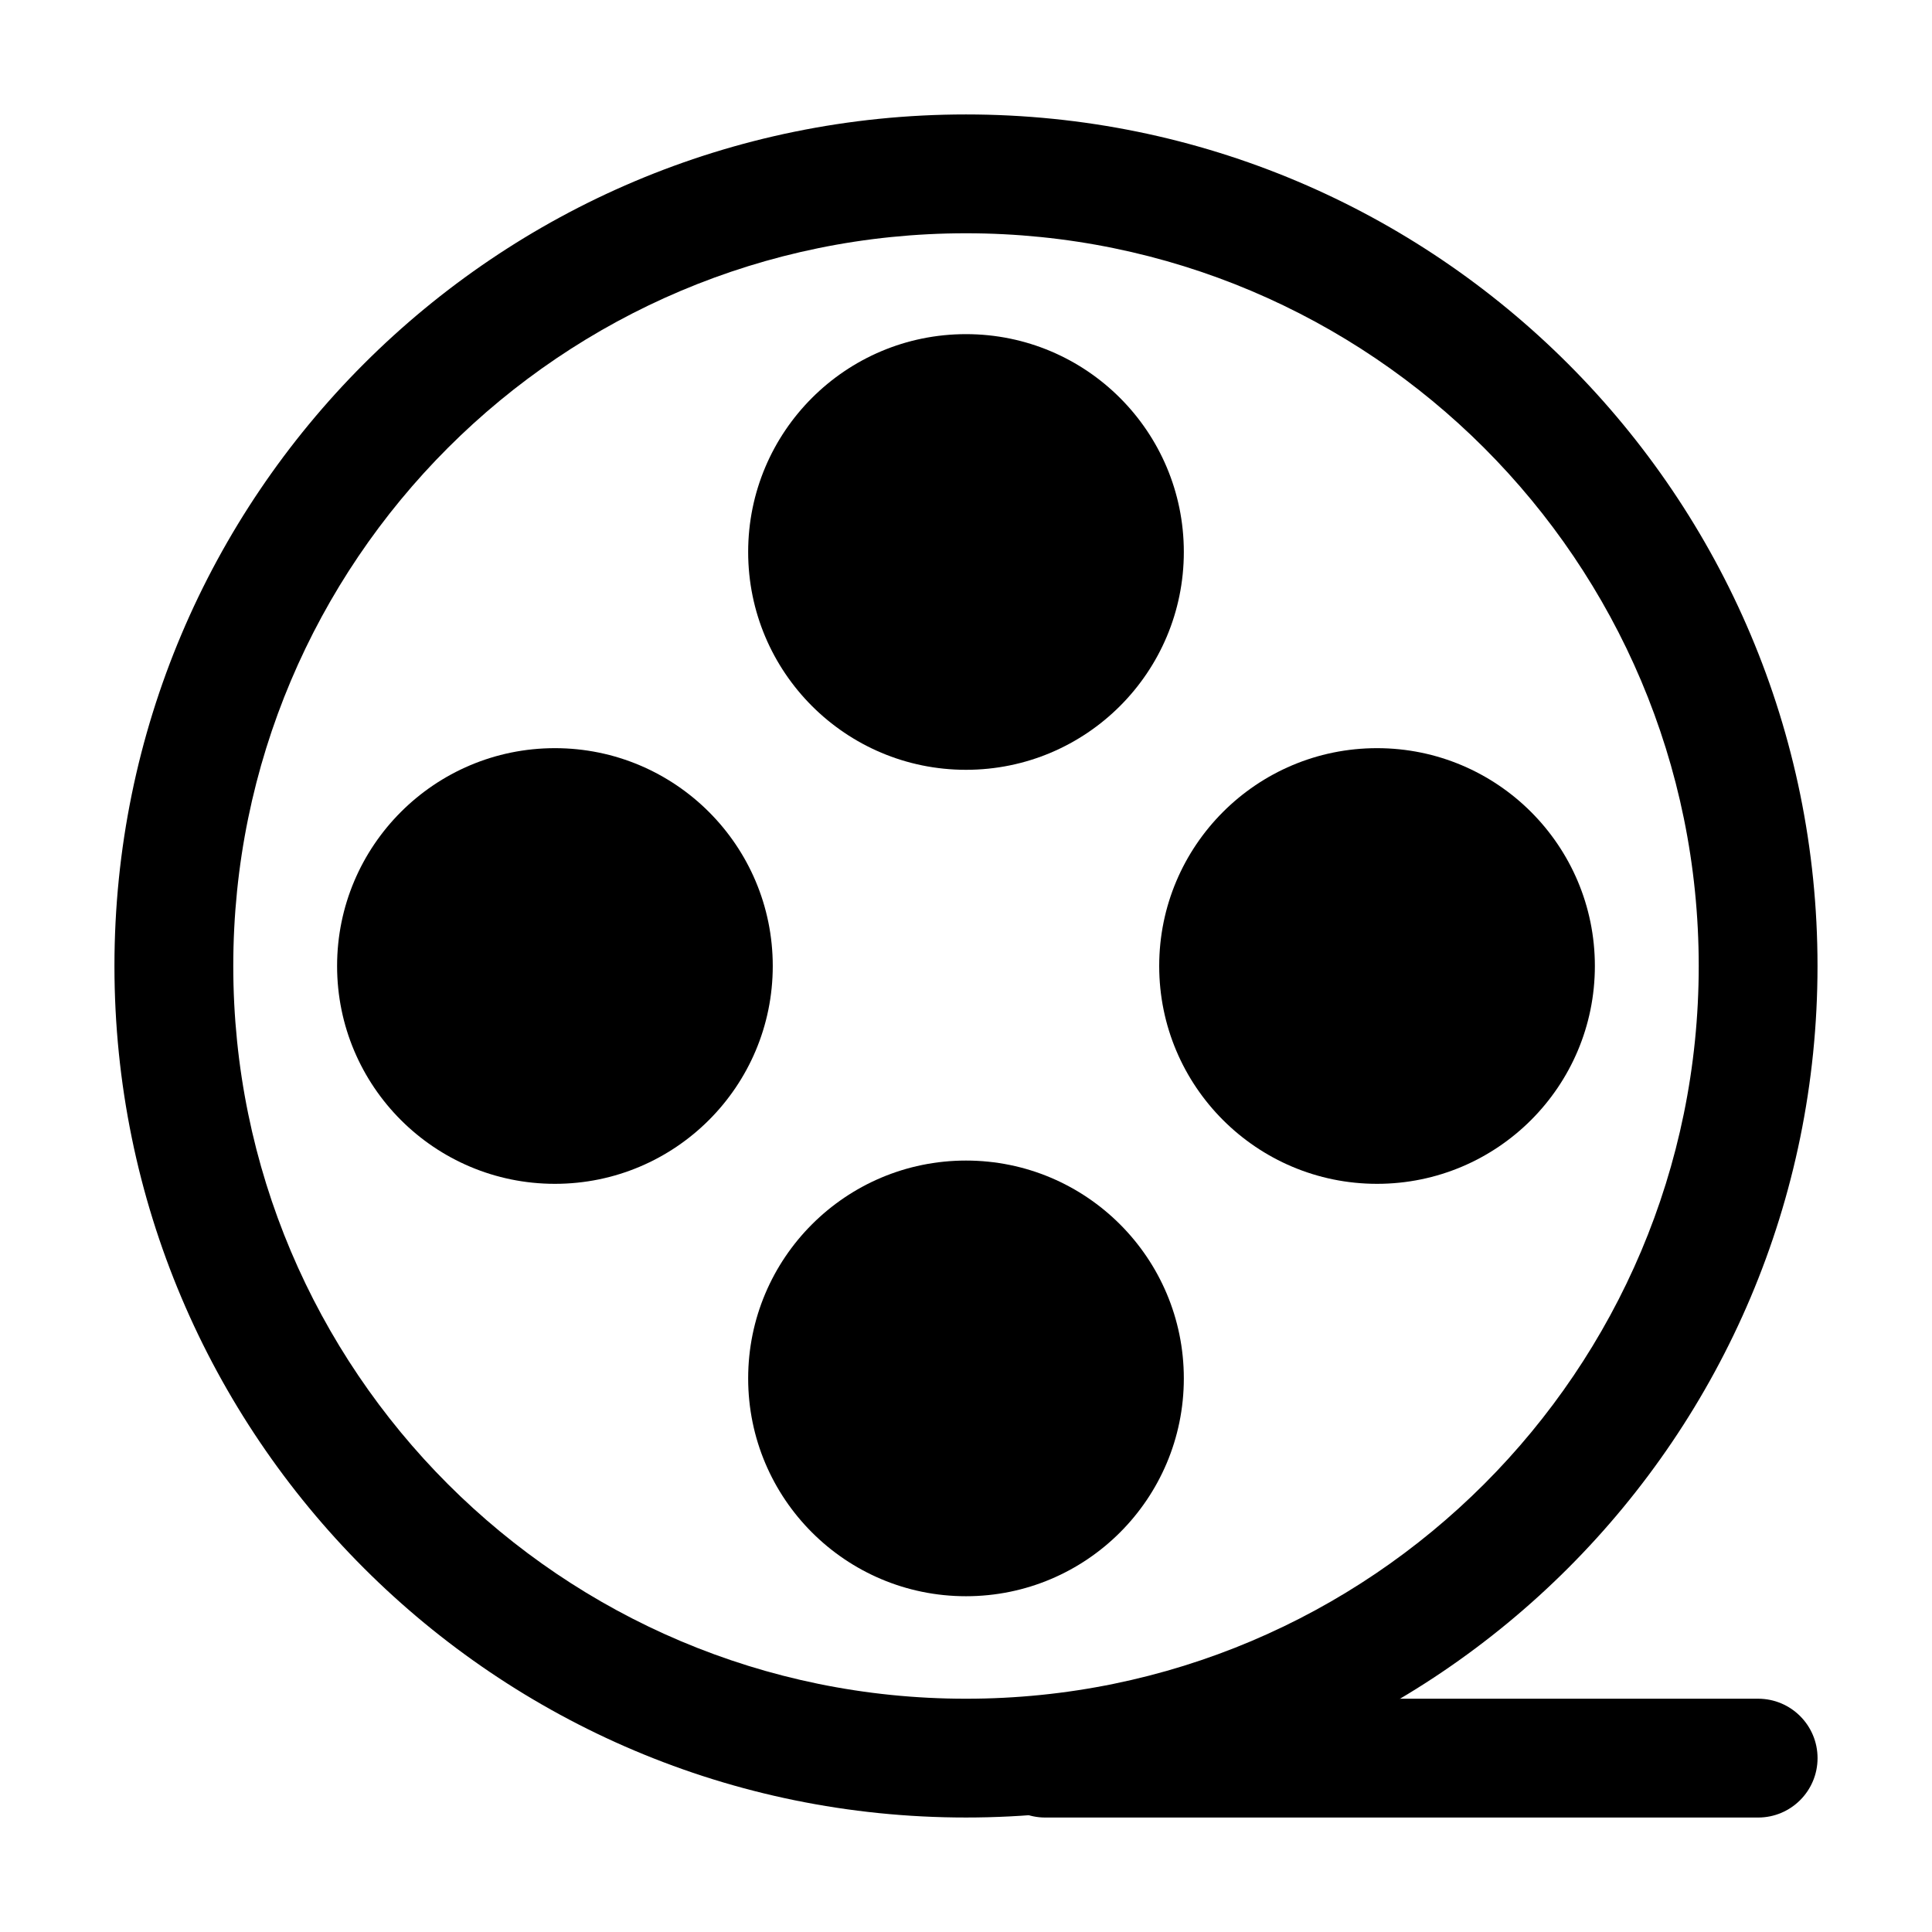
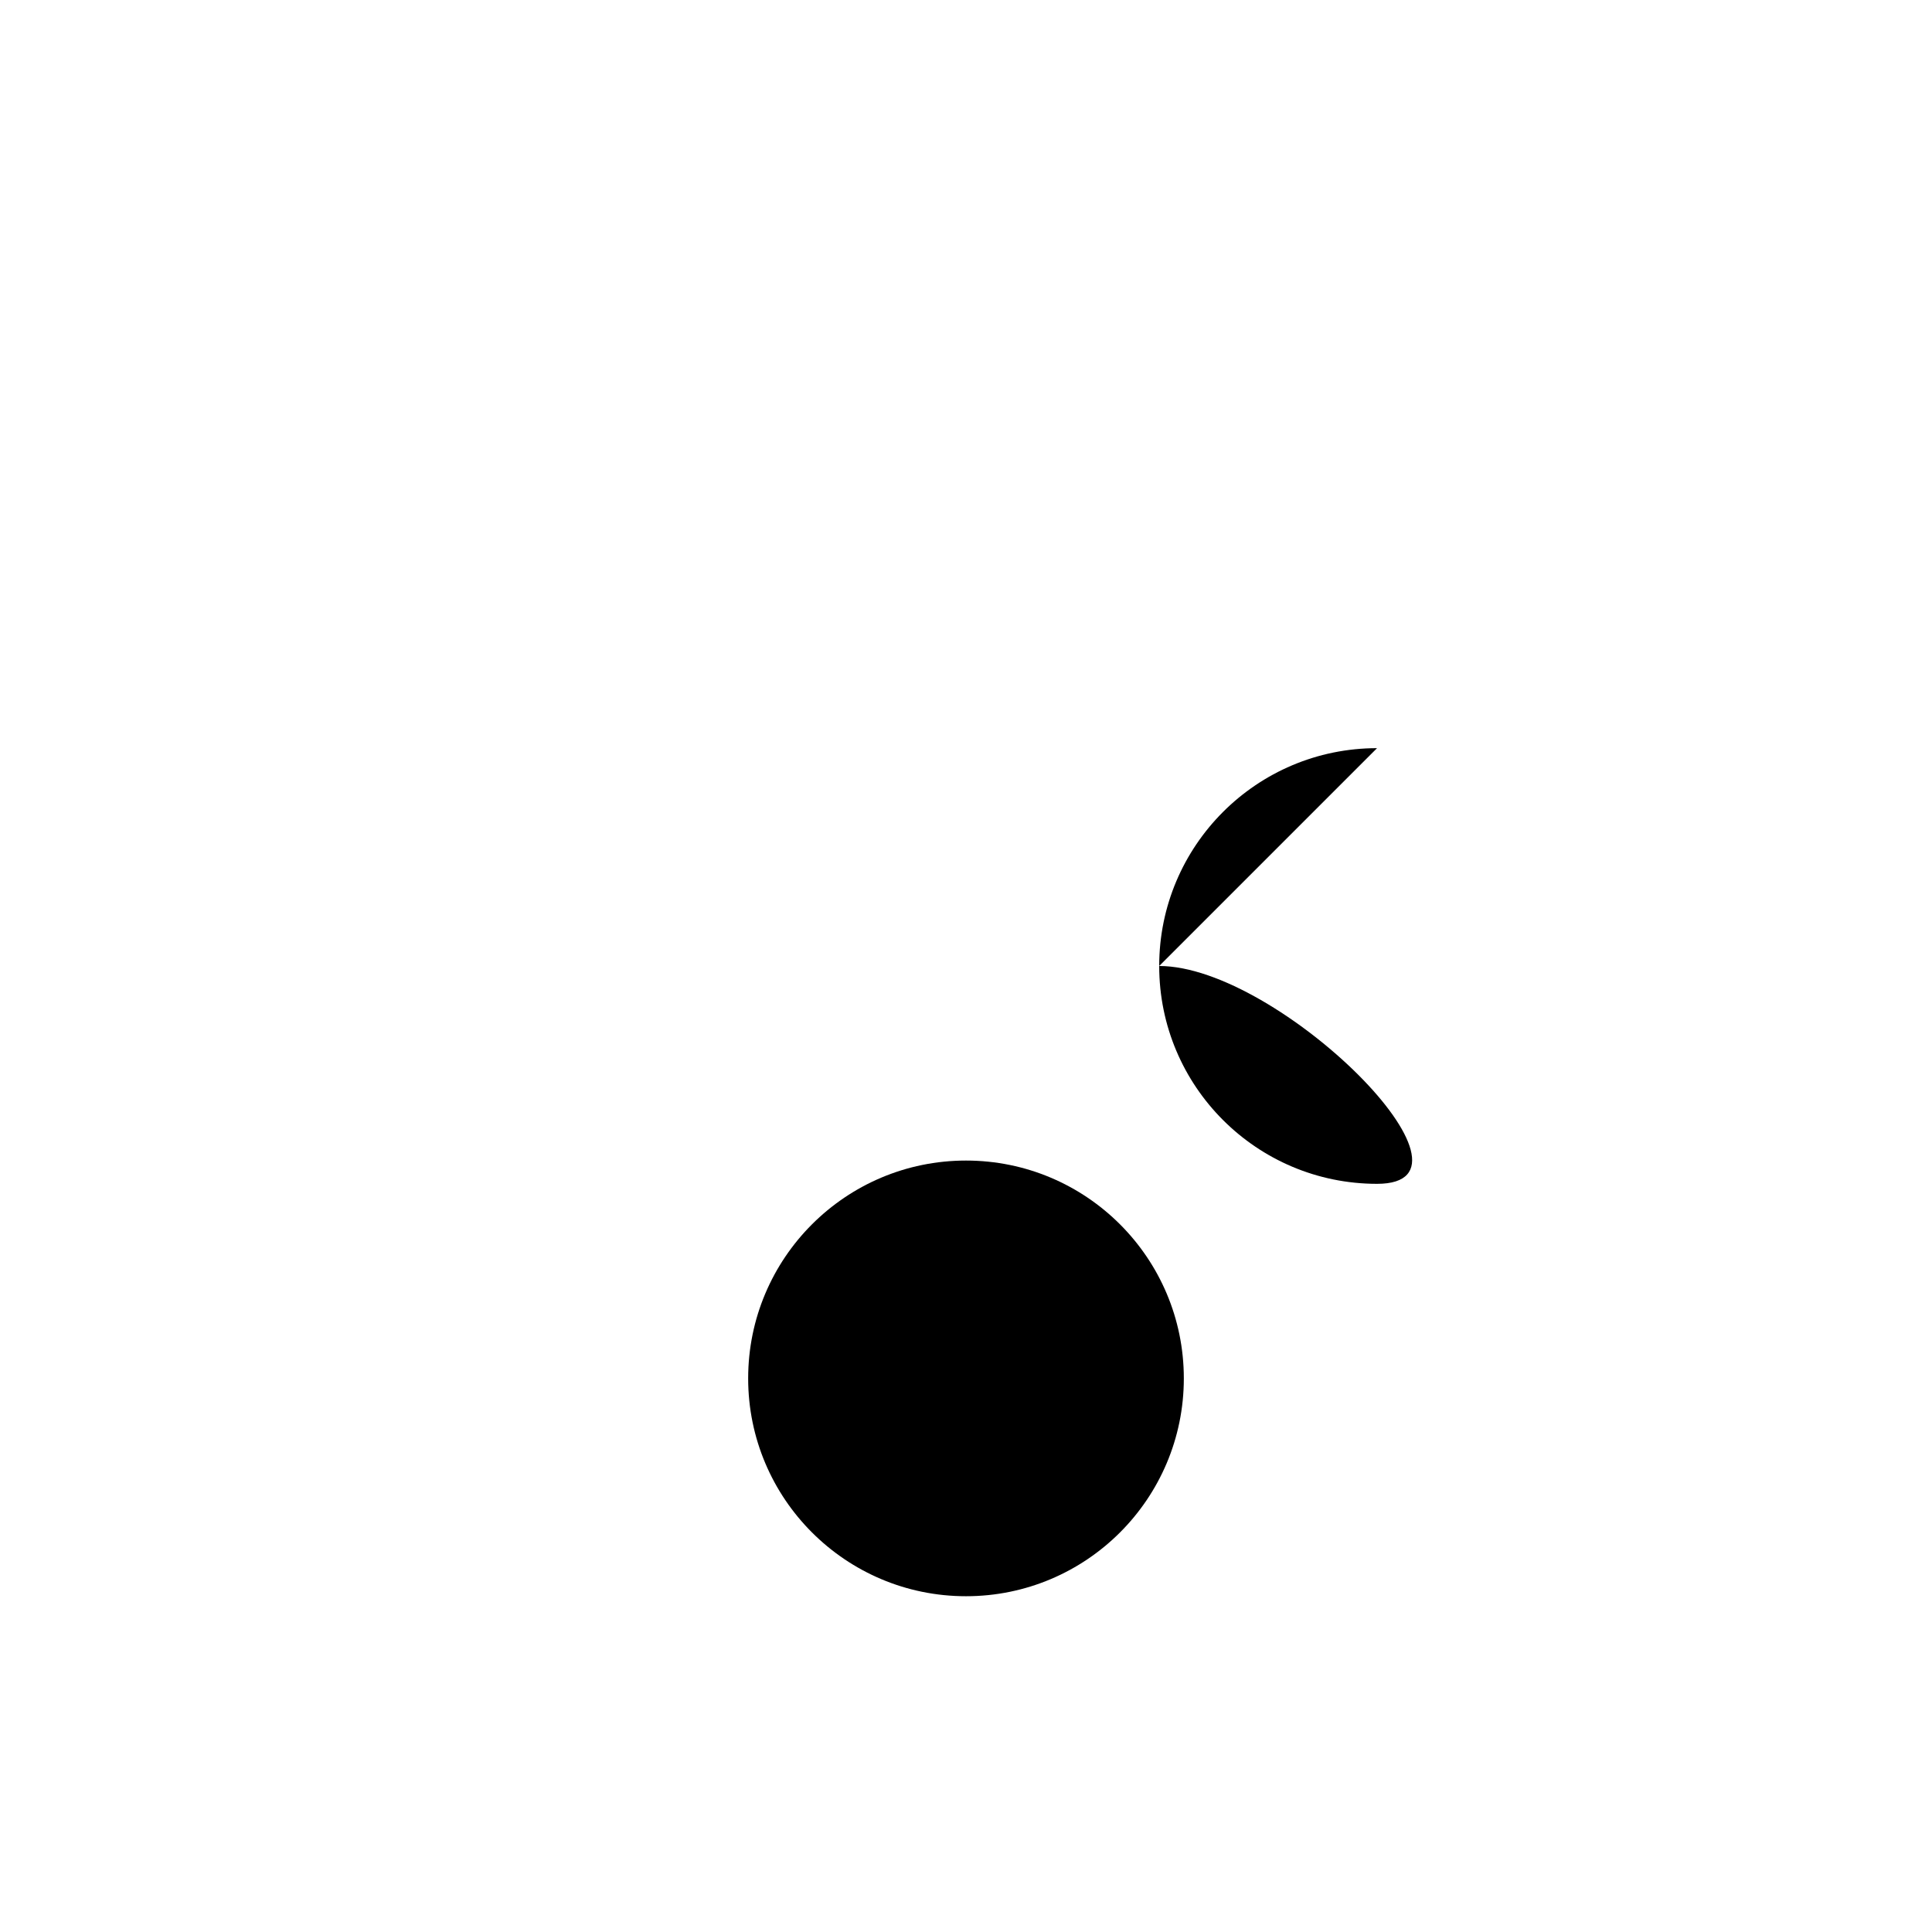
<svg xmlns="http://www.w3.org/2000/svg" fill="#000000" width="800px" height="800px" version="1.1" viewBox="144 144 512 512">
  <g fill-rule="evenodd">
-     <path d="m400 205.82c-107.24 0-194.18 86.938-194.18 194.18 0 107.24 86.938 194.18 194.18 194.18 107.24 0 194.18-86.938 194.18-194.18 0-107.24-86.938-194.18-194.18-194.18zm-225.67 194.18c0-124.63 101.04-225.67 225.67-225.67 124.63 0 225.66 101.04 225.66 225.67 0 124.63-101.04 225.66-225.66 225.66-124.63 0-225.67-101.04-225.67-225.66z" />
-     <path d="m405.25 609.92c0-8.695 7.051-15.742 15.746-15.742h188.93c8.695 0 15.746 7.047 15.746 15.742 0 8.695-7.051 15.746-15.746 15.746h-188.93c-8.695 0-15.746-7.051-15.746-15.746z" />
-     <path d="m400 232.55c-31.883 0-57.73 25.848-57.73 57.73 0 31.883 25.848 57.727 57.73 57.727s57.727-25.844 57.727-57.727c0-31.883-25.844-57.73-57.727-57.73z" />
    <path d="m400 451.56c-31.883 0-57.73 25.848-57.73 57.73 0 31.883 25.848 57.727 57.73 57.727s57.727-25.844 57.727-57.727c0-31.883-25.844-57.73-57.727-57.73z" />
-     <path d="m508.93 342.27c-31.883 0-57.73 25.848-57.73 57.73s25.848 57.727 57.73 57.727c31.883 0 57.727-25.844 57.727-57.727s-25.844-57.73-57.727-57.73z" />
-     <path d="m291.06 342.27c-31.879 0-57.727 25.848-57.727 57.73s25.848 57.727 57.727 57.727c31.883 0 57.73-25.844 57.73-57.727s-25.848-57.73-57.73-57.73z" />
+     <path d="m508.93 342.27c-31.883 0-57.73 25.848-57.73 57.73s25.848 57.727 57.73 57.727s-25.844-57.73-57.727-57.73z" />
  </g>
</svg>